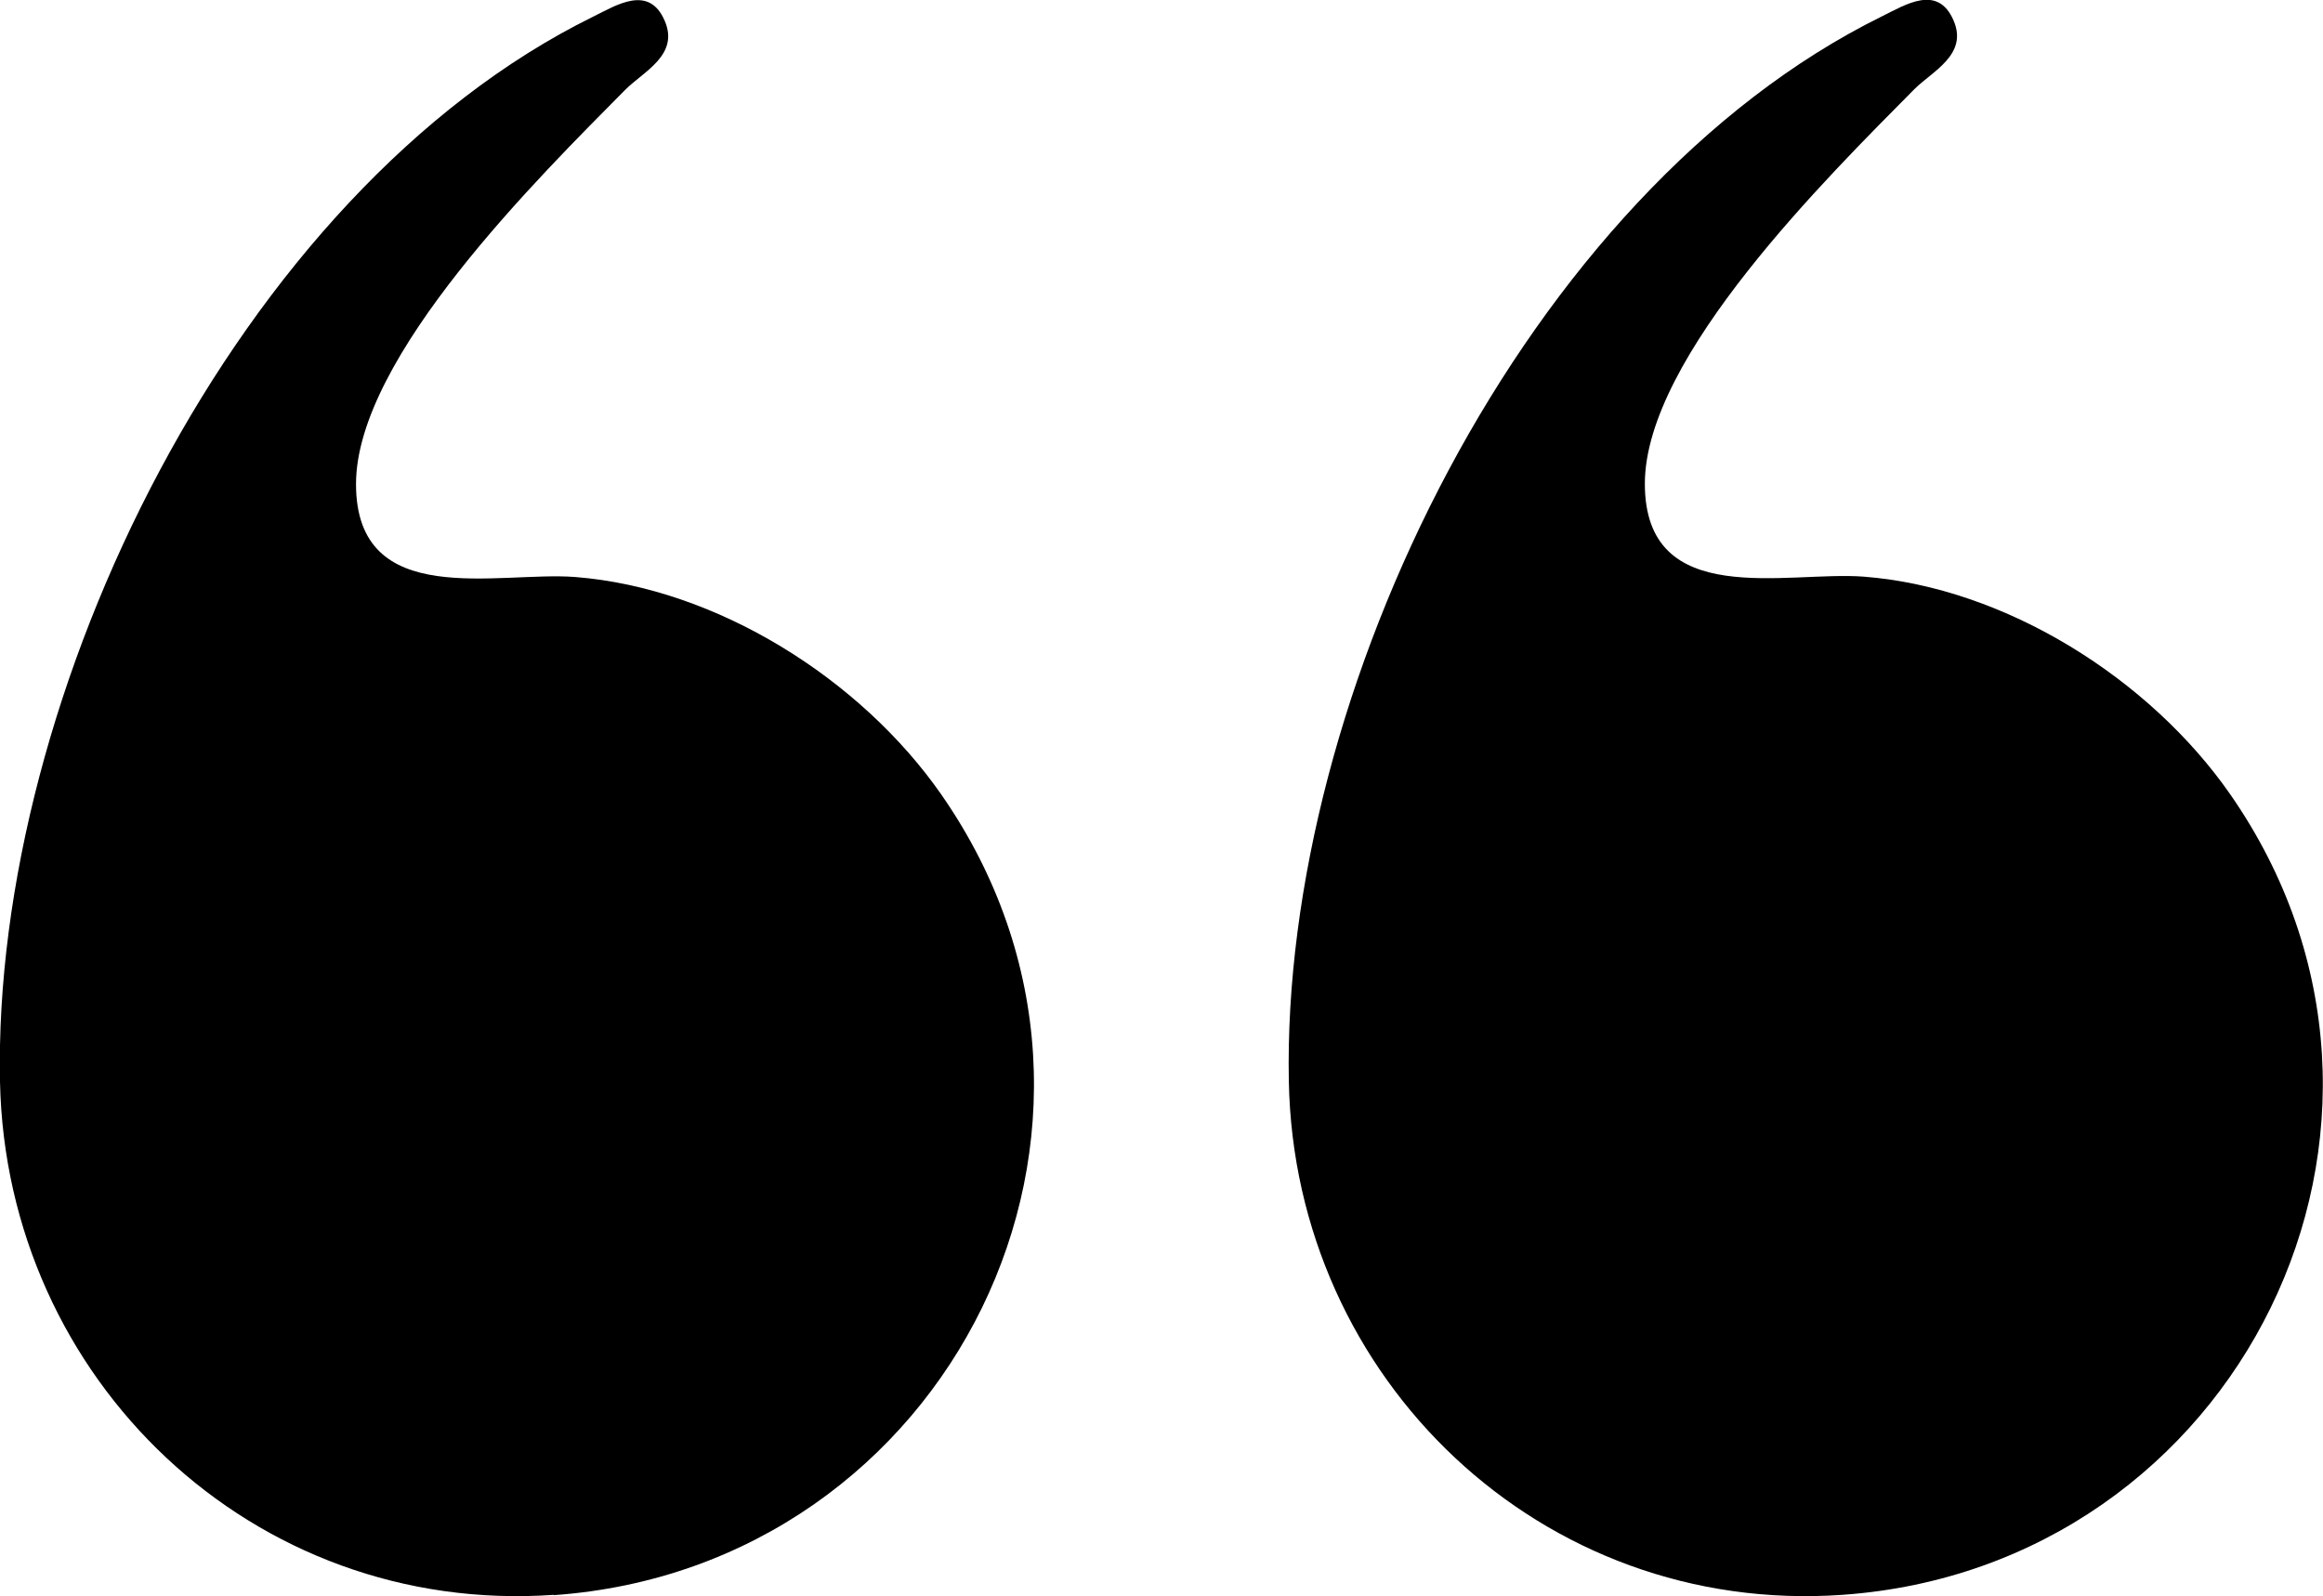
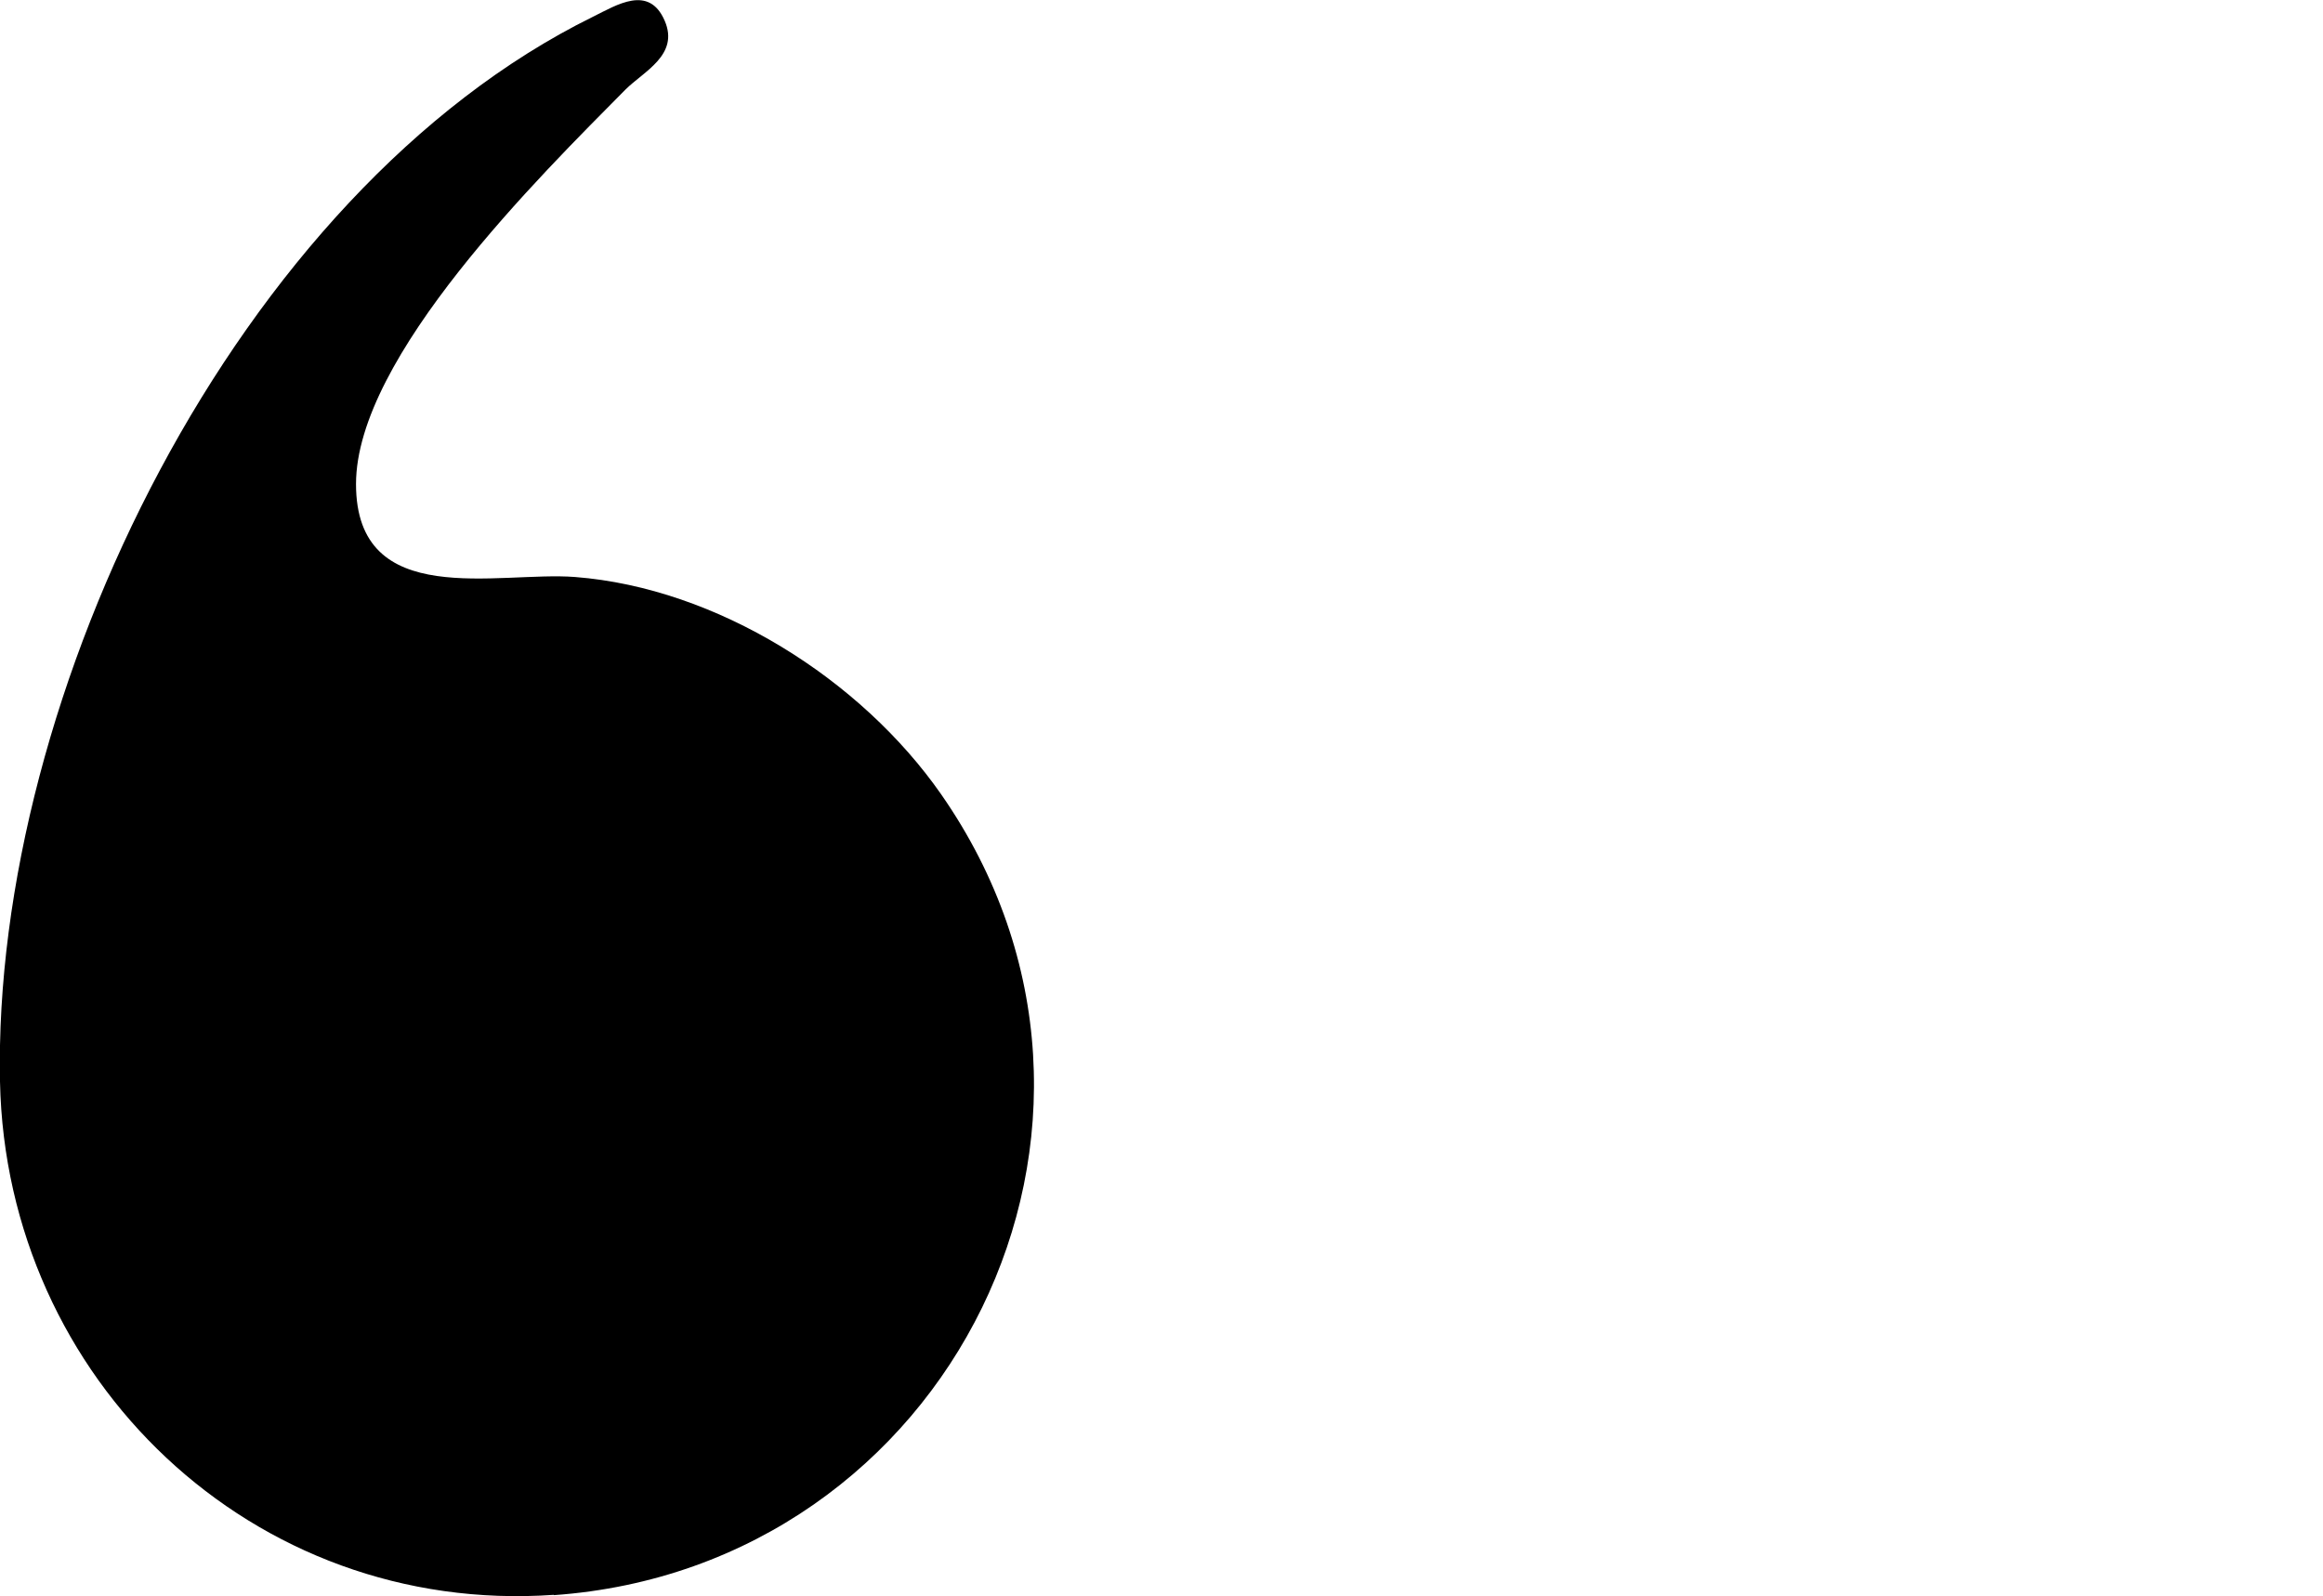
<svg xmlns="http://www.w3.org/2000/svg" id="Layer_2" data-name="Layer 2" viewBox="0 0 69.23 47.58">
  <g id="Layer_1-2" data-name="Layer 1">
    <g id="Yxd7p3">
      <g>
-         <path d="M54.91,47.54c-8.97.63-16.33-6.43-16.5-15.3-.23-11.53,7.05-26.51,17.67-31.75.71-.35,1.67-.97,2.14.12.44,1.02-.63,1.51-1.17,2.05-2.55,2.58-8.03,7.97-8.03,11.76s4.24,2.59,6.53,2.77c4.23.33,8.52,3.05,10.91,6.48,6.83,9.81.26,23.04-11.55,23.87Z" />
        <path d="M16.51,47.54C7.53,48.17.18,41.11,0,32.24-.23,20.71,7.06,5.73,17.67.5c.71-.35,1.67-.97,2.14.12.44,1.02-.63,1.51-1.17,2.05-2.55,2.58-8.03,7.97-8.03,11.76s4.24,2.59,6.53,2.77c4.23.33,8.52,3.05,10.91,6.48,6.83,9.81.26,23.04-11.55,23.87Z" />
      </g>
    </g>
  </g>
</svg>